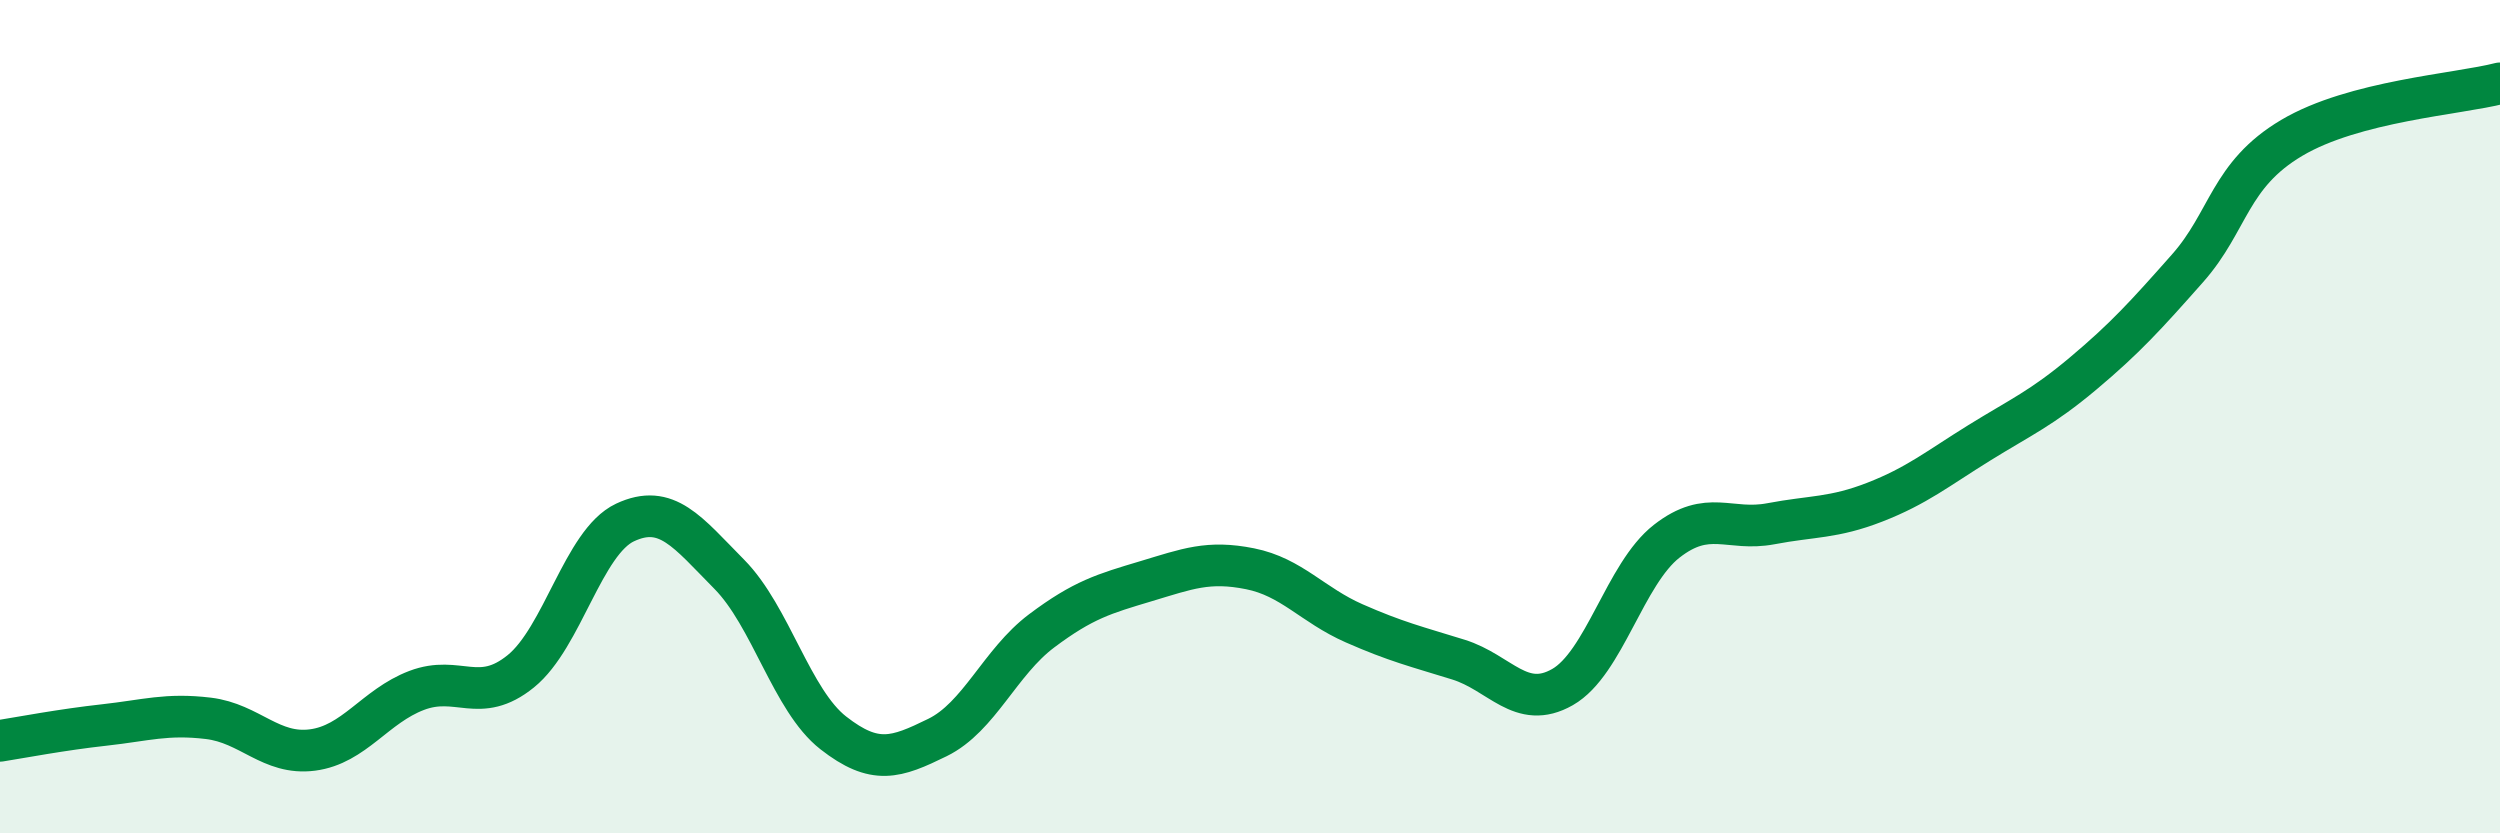
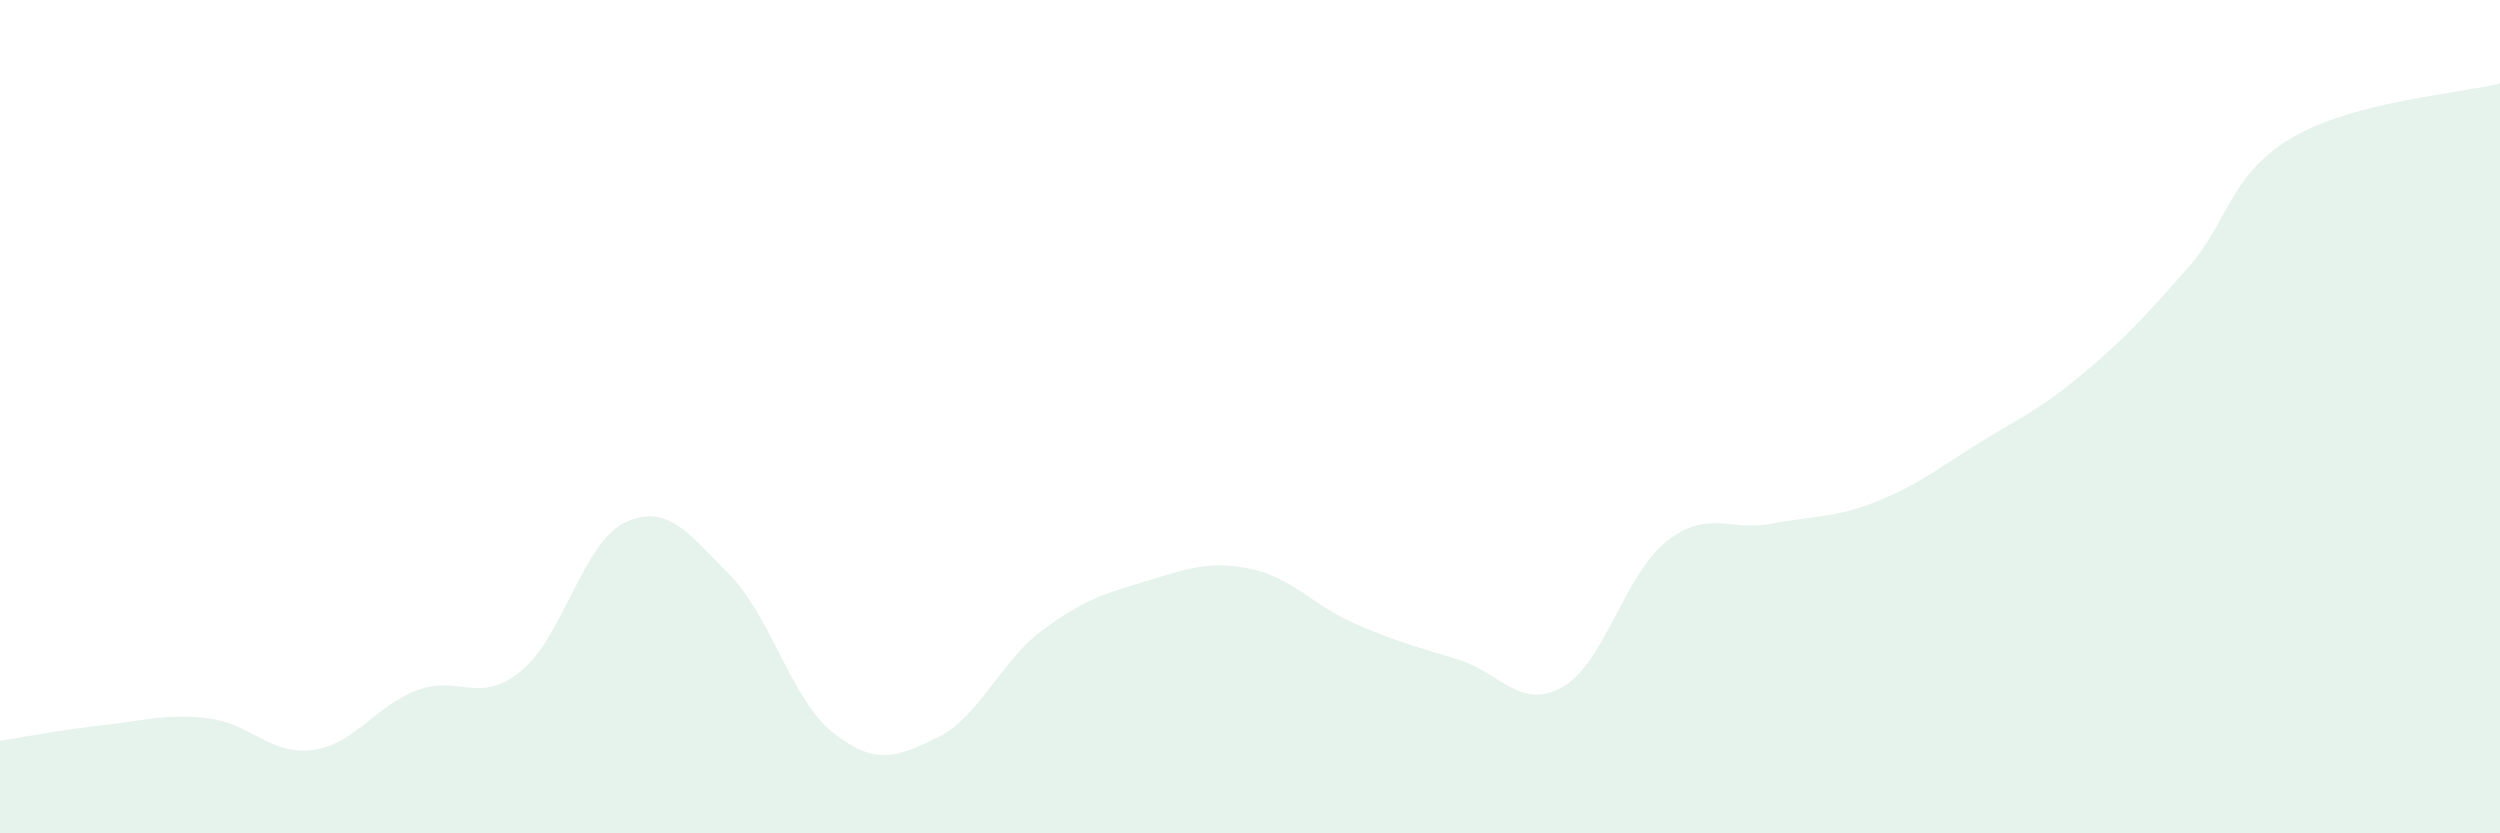
<svg xmlns="http://www.w3.org/2000/svg" width="60" height="20" viewBox="0 0 60 20">
  <path d="M 0,17.78 C 0.5,17.7 1.5,17.51 2.5,17.4 C 3.5,17.29 4,17.12 5,17.24 C 6,17.36 6.5,18.13 7.5,18 C 8.5,17.87 9,16.95 10,16.57 C 11,16.19 11.5,16.92 12.5,16.11 C 13.5,15.3 14,13.01 15,12.54 C 16,12.07 16.5,12.77 17.5,13.78 C 18.5,14.79 19,16.81 20,17.59 C 21,18.37 21.5,18.19 22.5,17.7 C 23.5,17.21 24,15.89 25,15.14 C 26,14.39 26.5,14.25 27.5,13.95 C 28.5,13.65 29,13.45 30,13.65 C 31,13.85 31.5,14.52 32.5,14.96 C 33.5,15.4 34,15.52 35,15.83 C 36,16.14 36.5,17.06 37.5,16.49 C 38.5,15.92 39,13.77 40,12.99 C 41,12.21 41.5,12.76 42.5,12.57 C 43.5,12.38 44,12.44 45,12.05 C 46,11.66 46.5,11.25 47.5,10.63 C 48.5,10.01 49,9.8 50,8.96 C 51,8.12 51.5,7.57 52.5,6.44 C 53.5,5.31 53.5,4.2 55,3.31 C 56.5,2.42 59,2.26 60,2L60 20L0 20Z" fill="#008740" opacity="0.1" stroke-linecap="round" stroke-linejoin="round" />
-   <path d="M 0,17.78 C 0.5,17.7 1.5,17.51 2.5,17.4 C 3.5,17.29 4,17.12 5,17.24 C 6,17.36 6.5,18.13 7.5,18 C 8.5,17.87 9,16.95 10,16.57 C 11,16.19 11.5,16.92 12.5,16.11 C 13.5,15.3 14,13.01 15,12.54 C 16,12.07 16.5,12.77 17.5,13.78 C 18.5,14.79 19,16.81 20,17.59 C 21,18.37 21.5,18.19 22.5,17.7 C 23.5,17.21 24,15.89 25,15.14 C 26,14.39 26.5,14.25 27.5,13.95 C 28.5,13.65 29,13.45 30,13.65 C 31,13.85 31.5,14.52 32.5,14.96 C 33.5,15.4 34,15.52 35,15.83 C 36,16.14 36.5,17.06 37.5,16.49 C 38.5,15.92 39,13.77 40,12.99 C 41,12.21 41.5,12.76 42.5,12.57 C 43.5,12.38 44,12.44 45,12.05 C 46,11.66 46.5,11.25 47.5,10.63 C 48.5,10.01 49,9.8 50,8.96 C 51,8.12 51.5,7.57 52.5,6.44 C 53.5,5.31 53.5,4.2 55,3.31 C 56.5,2.42 59,2.26 60,2" stroke="#008740" stroke-width="1" fill="none" stroke-linecap="round" stroke-linejoin="round" />
</svg>